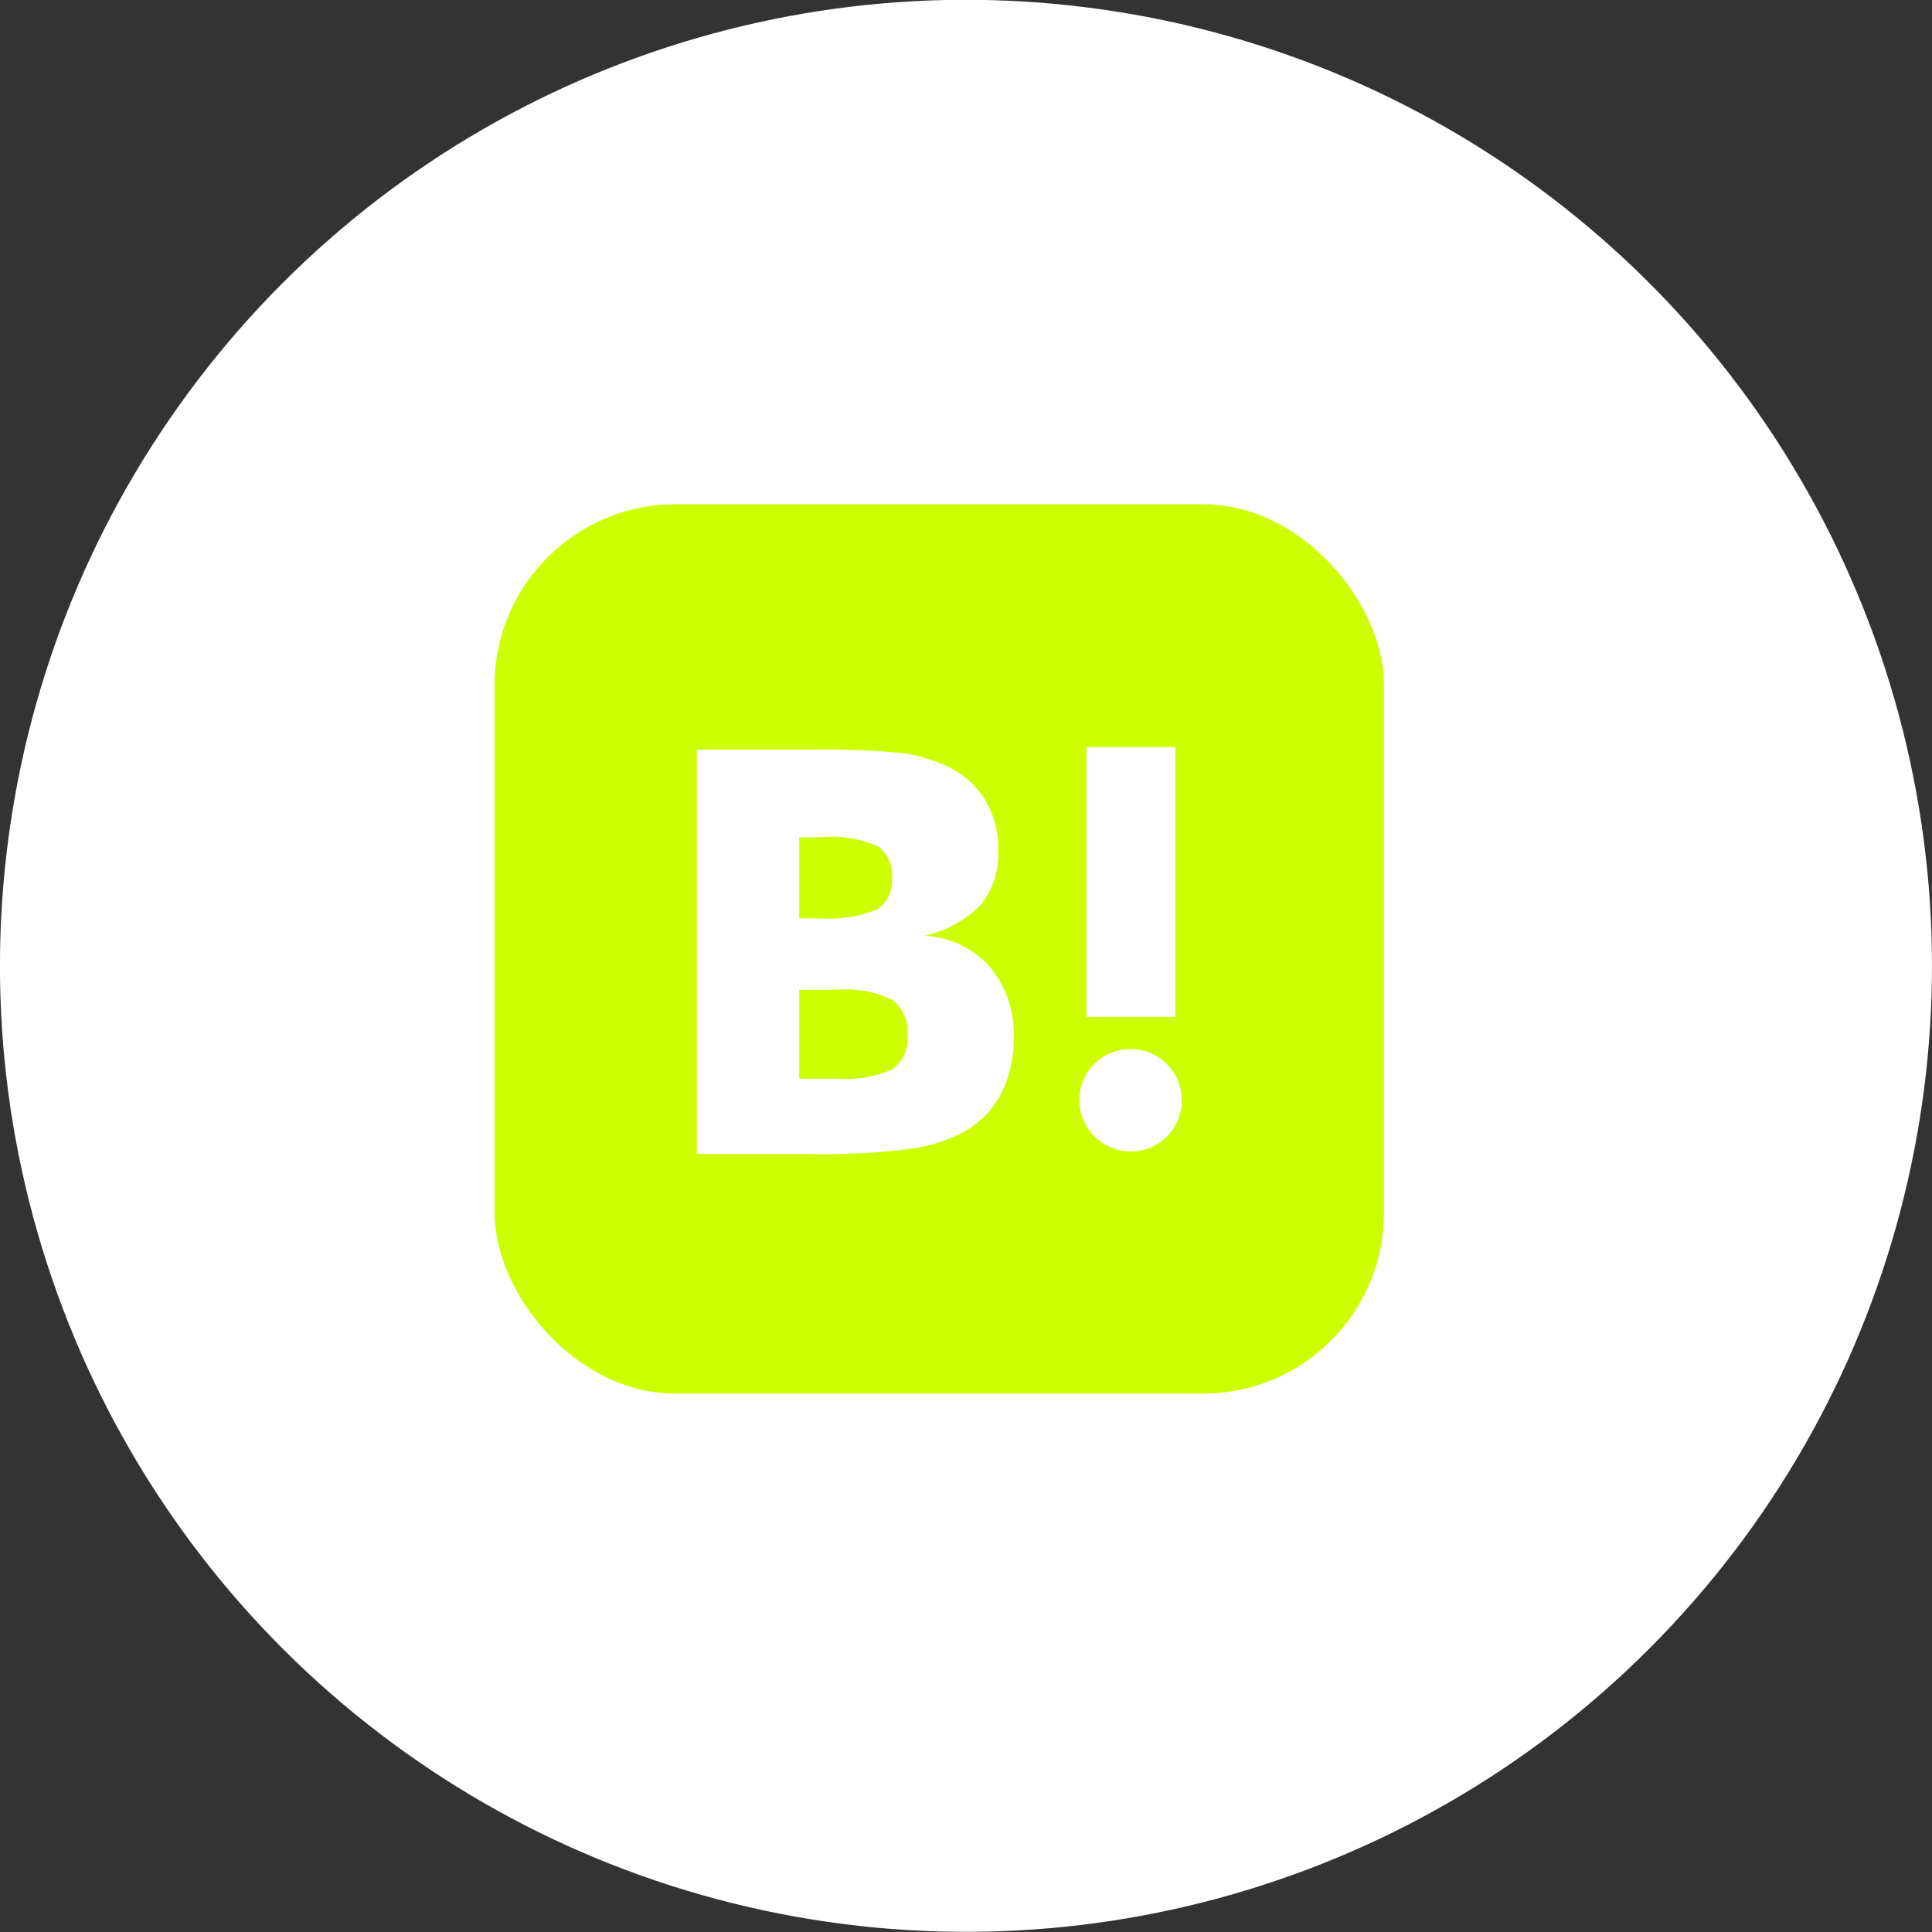
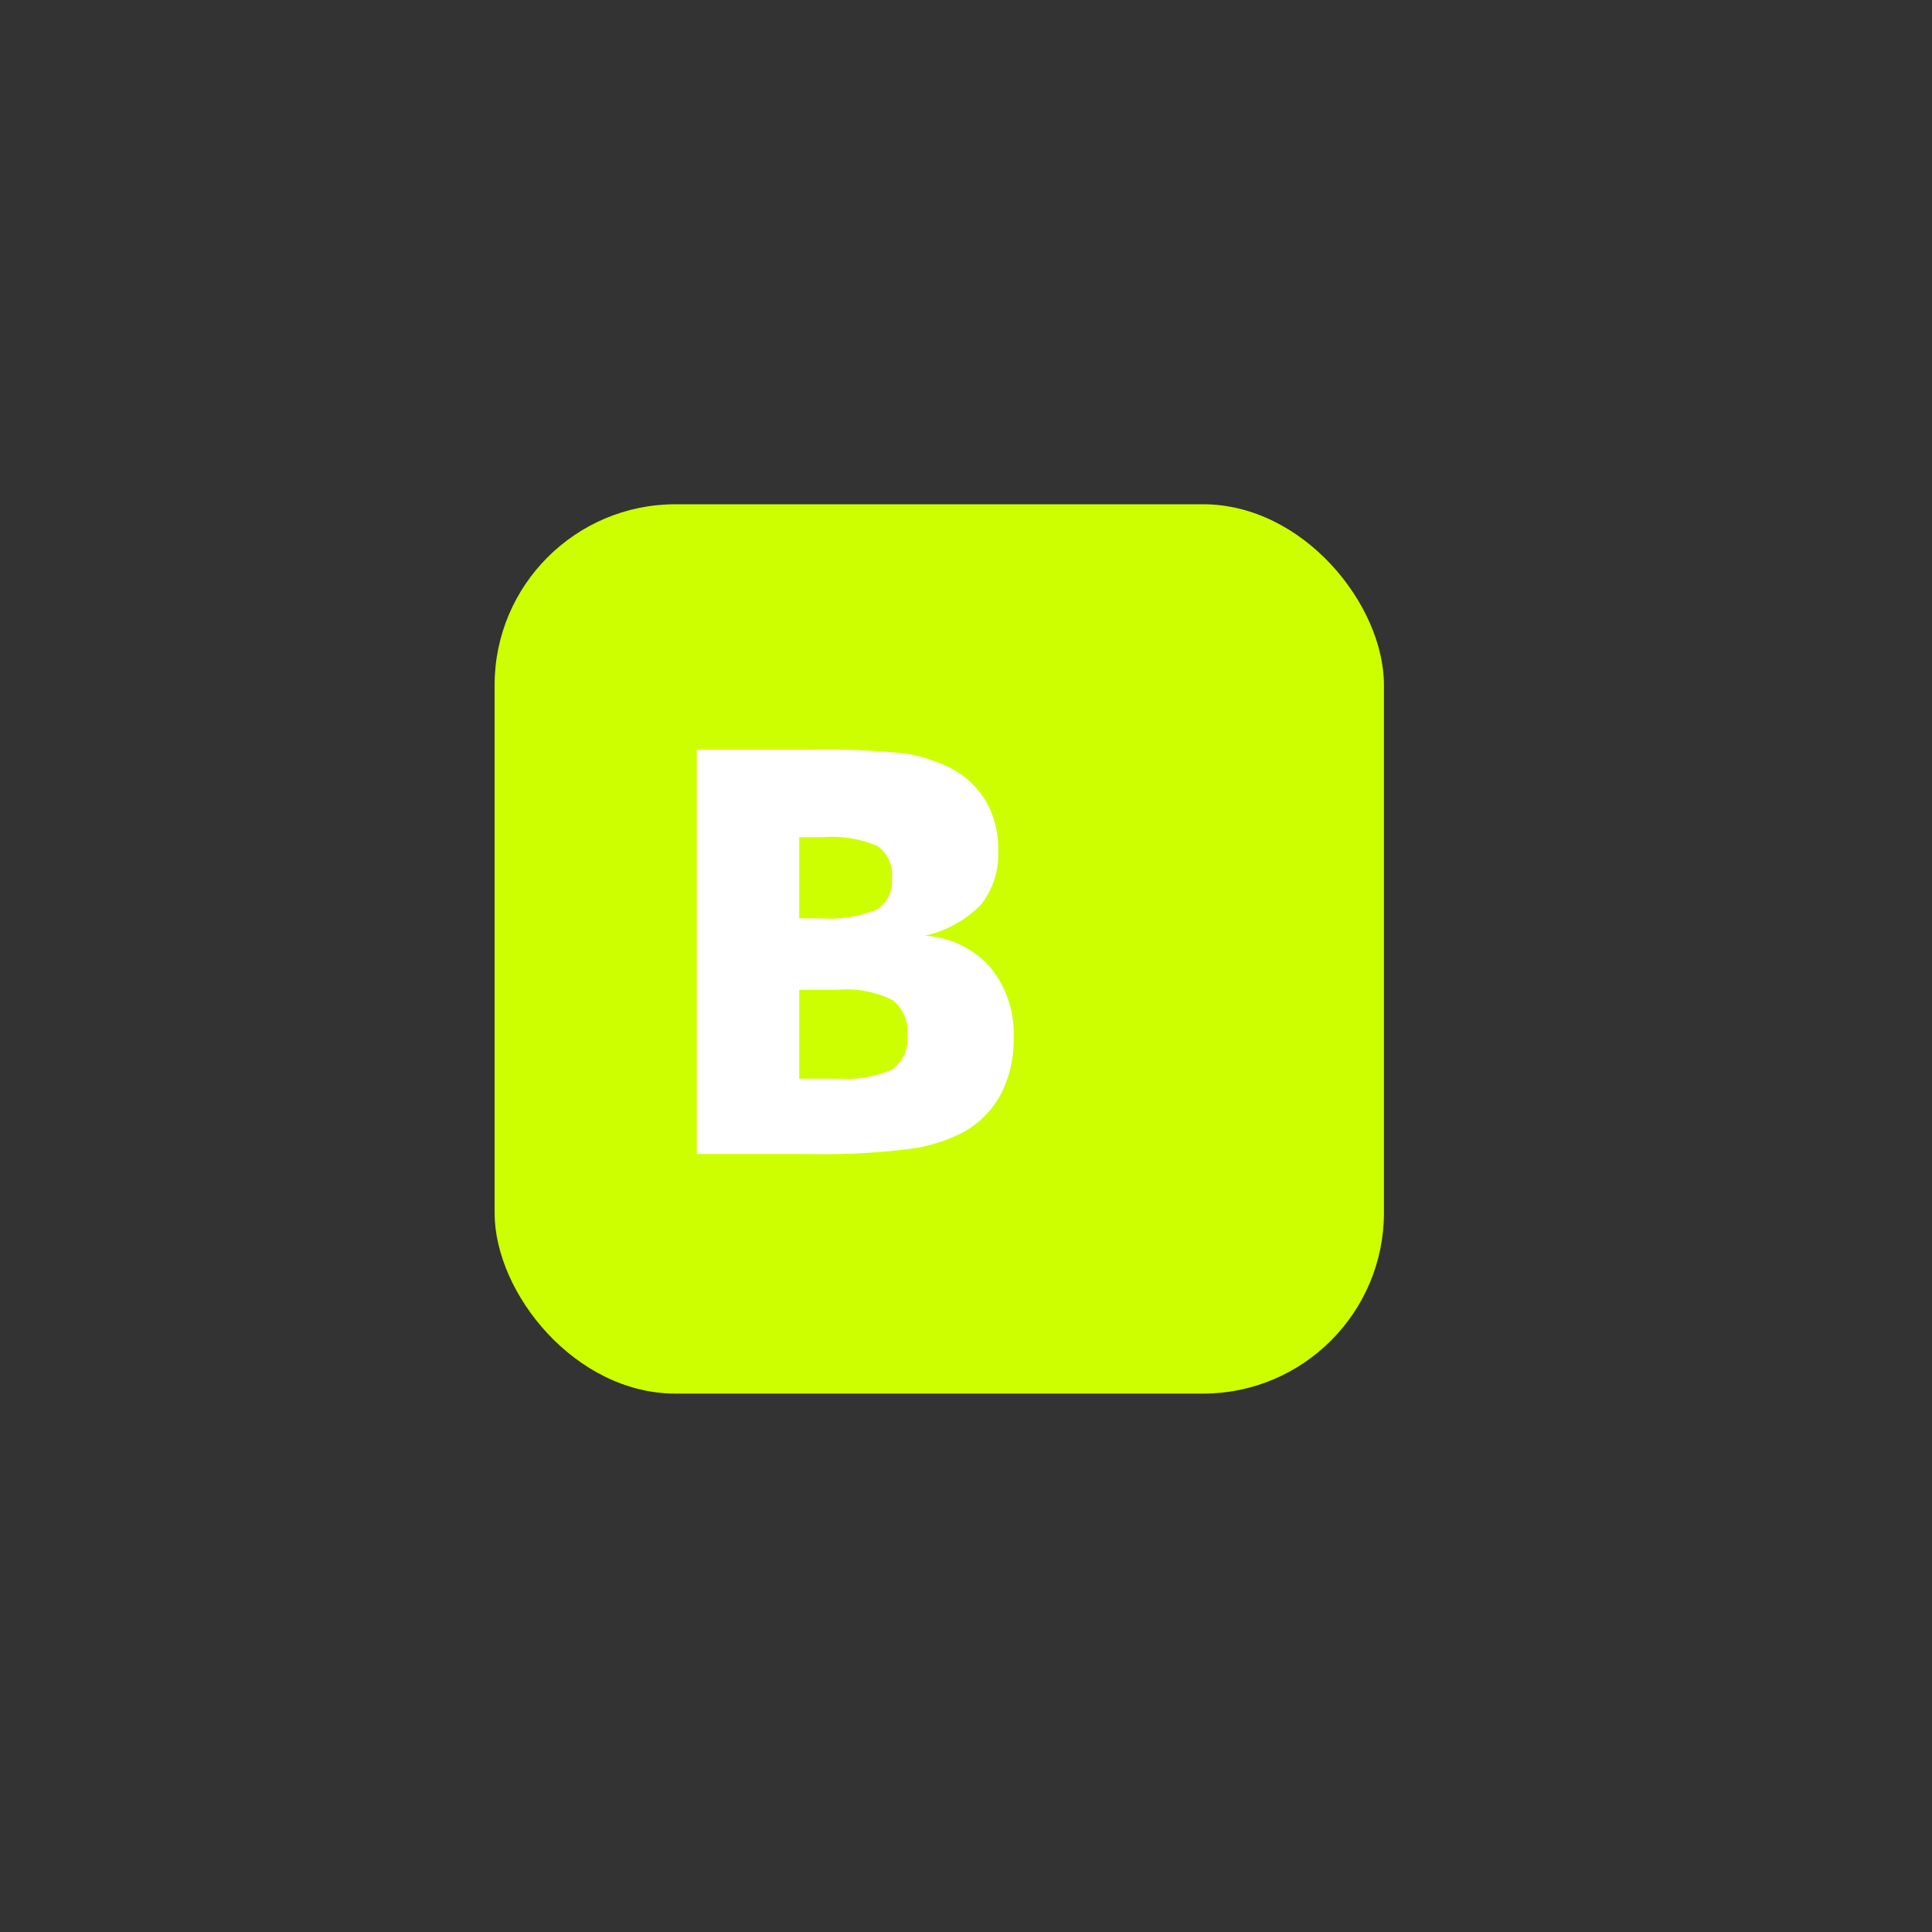
<svg xmlns="http://www.w3.org/2000/svg" viewBox="0 0 30 30">
  <rect x="0" y="0" width="30" height="30" fill="#333333" stroke="none" />
  <defs>
    <style>.cls-1{fill:#fff;}.cls-2{fill:#CDFF00;}</style>
  </defs>
  <title>icon_snsfooter_hatebu02</title>
  <g id="レイヤー_2" data-name="レイヤー 2">
    <g id="ロゴ">
-       <circle class="cls-1" cx="15" cy="15" r="15" transform="translate(-2.21 27.4) rotate(-80.78)" />
      <rect class="cls-2" x="7.68" y="7.83" width="13.81" height="13.81" rx="2.81" />
      <path class="cls-1" d="M15.36,15a1.47,1.47,0,0,0-1-.47,1.76,1.76,0,0,0,.87-.48,1.26,1.26,0,0,0,.27-.85,1.47,1.47,0,0,0-.18-.74,1.39,1.39,0,0,0-.53-.52,2.51,2.51,0,0,0-.73-.24,12.16,12.16,0,0,0-1.48-.06H10.82v6.28h1.77a10.81,10.81,0,0,0,1.54-.08,2.54,2.54,0,0,0,.79-.24,1.45,1.45,0,0,0,.61-.59,1.83,1.83,0,0,0,.21-.89A1.62,1.62,0,0,0,15.36,15Zm-2.95-2h.37a1.77,1.77,0,0,1,.85.14.55.55,0,0,1,.22.5.52.52,0,0,1-.23.48,1.93,1.93,0,0,1-.87.14h-.34Zm1.46,3.6a1.81,1.81,0,0,1-.86.15h-.6V15.37H13a1.6,1.6,0,0,1,.86.16.62.62,0,0,1,.23.55A.56.56,0,0,1,13.87,16.59Z" />
-       <path class="cls-1" d="M17.56,16.29a.79.79,0,0,0-.8.79.8.8,0,0,0,.8.8.79.79,0,0,0,.79-.8A.79.79,0,0,0,17.56,16.29Z" />
-       <rect class="cls-1" x="16.87" y="11.6" width="1.38" height="4.19" />
    </g>
  </g>
</svg>